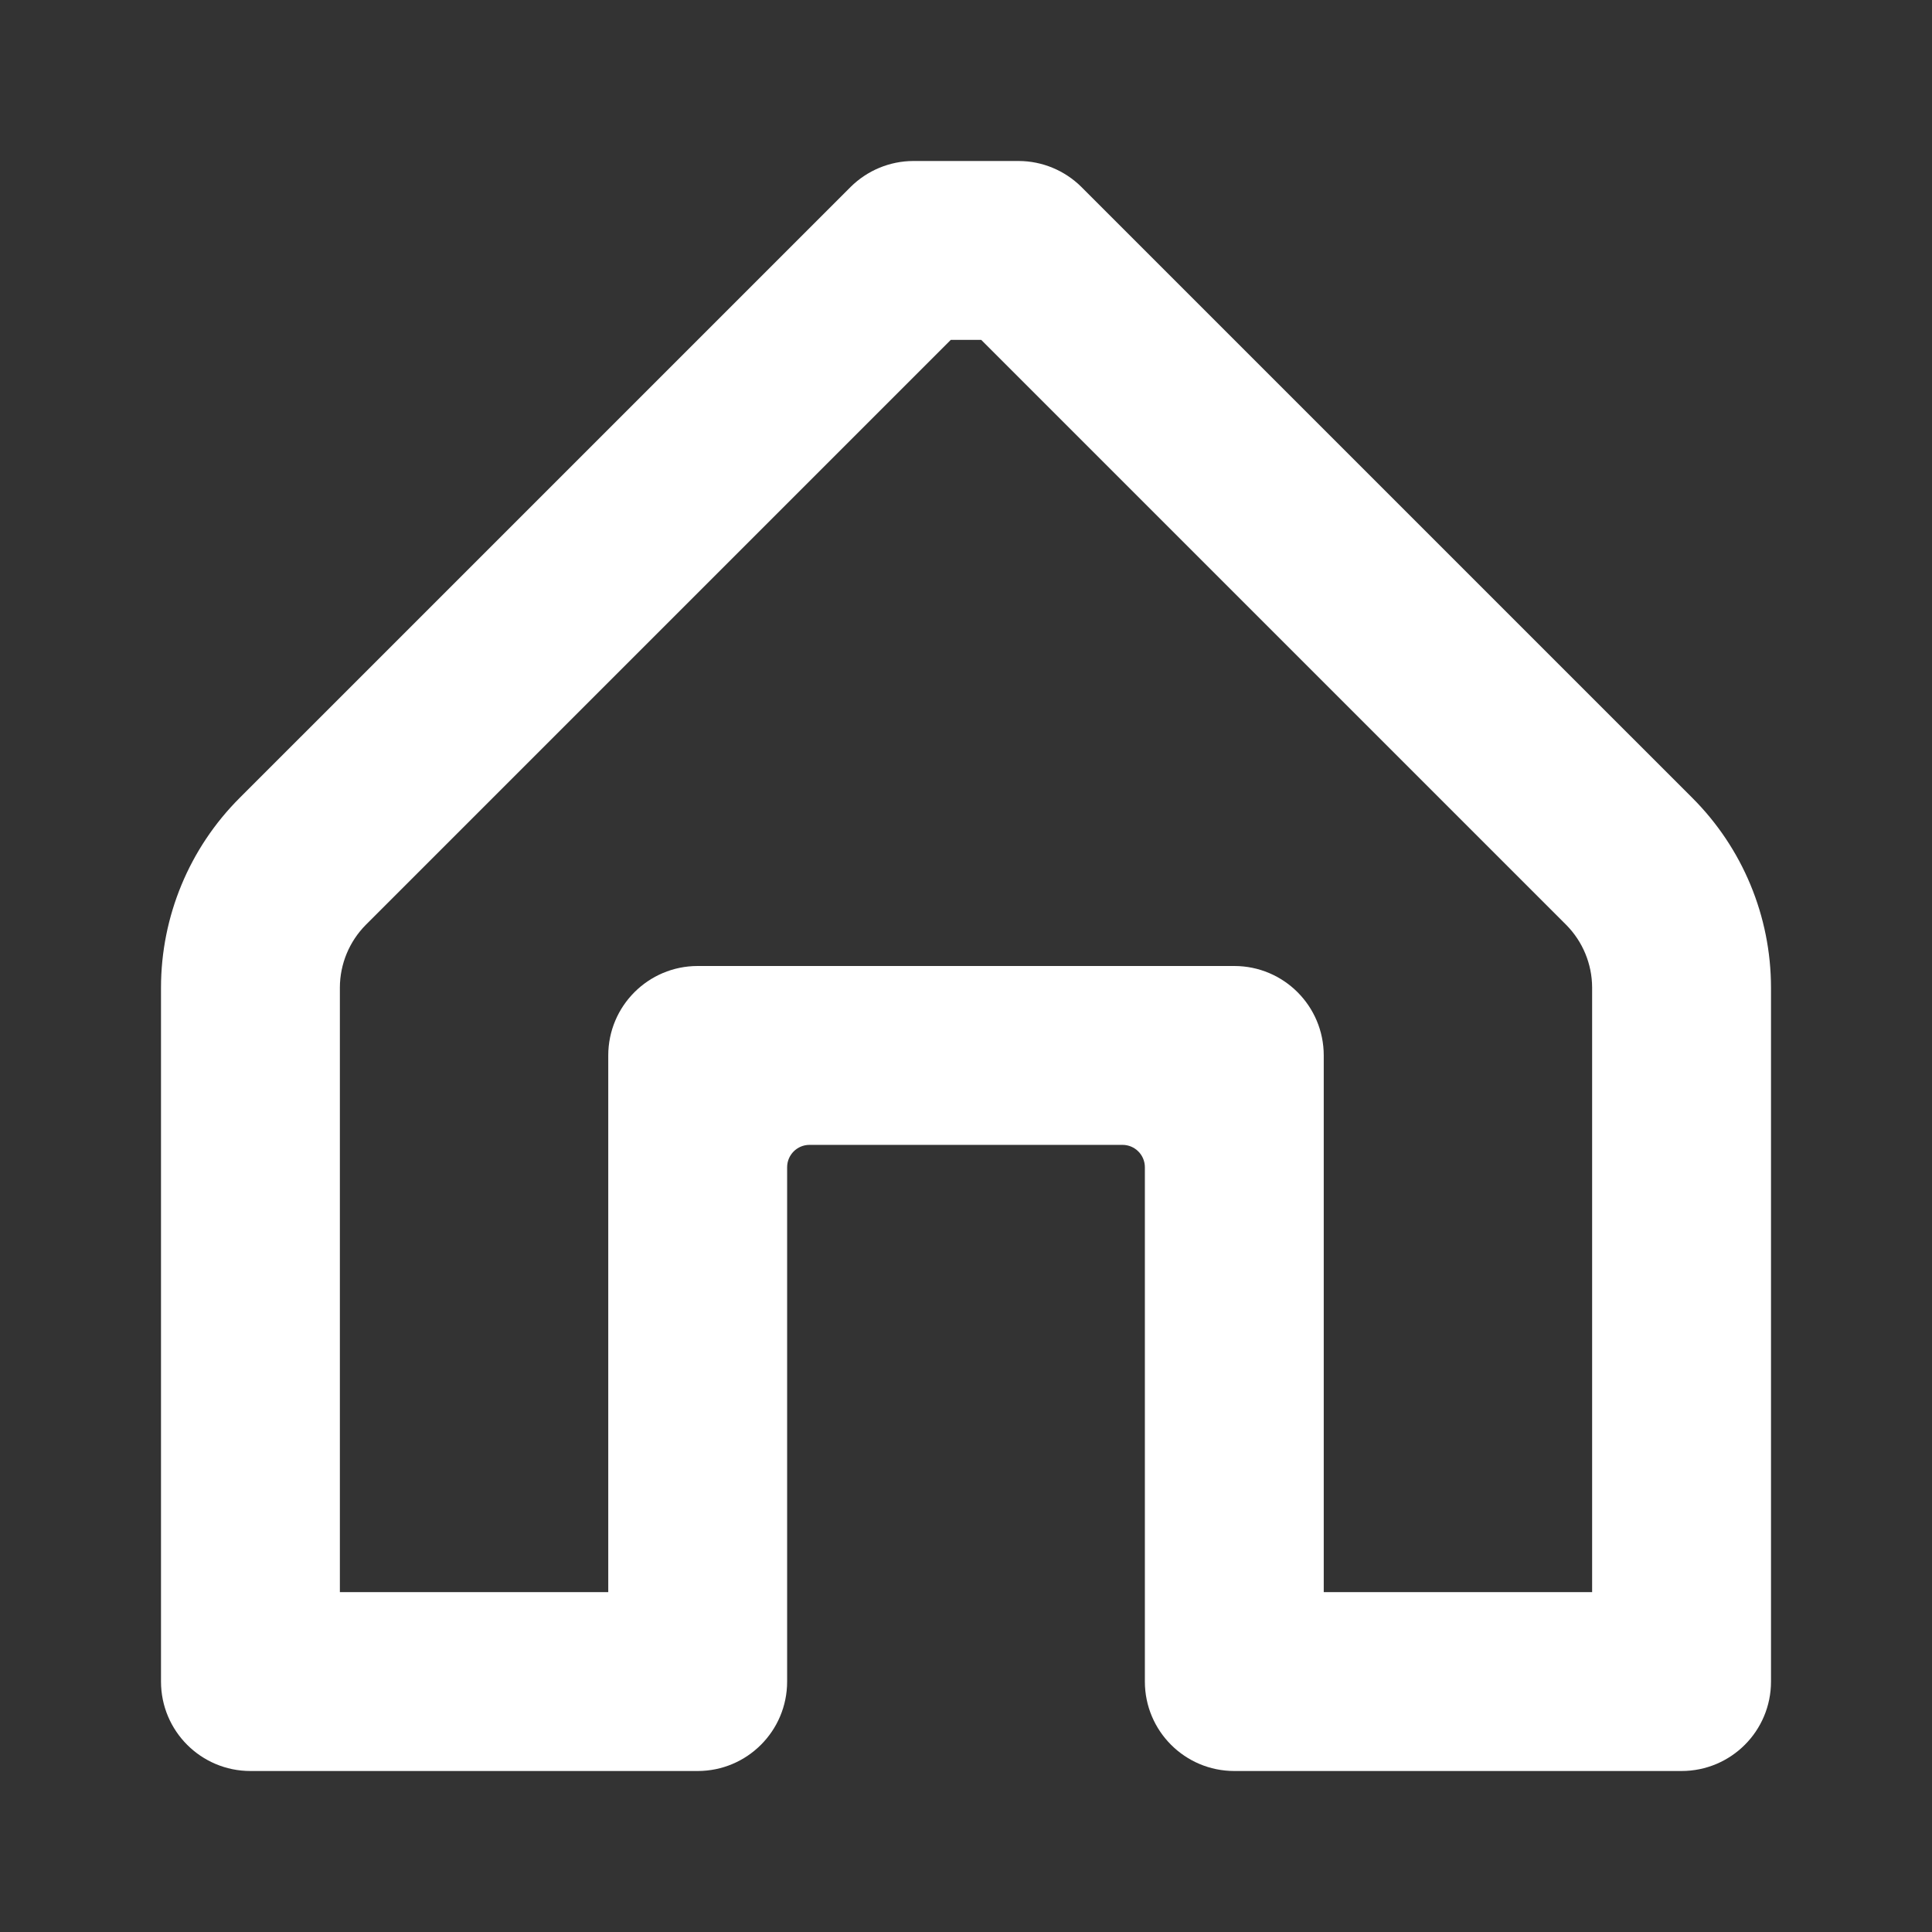
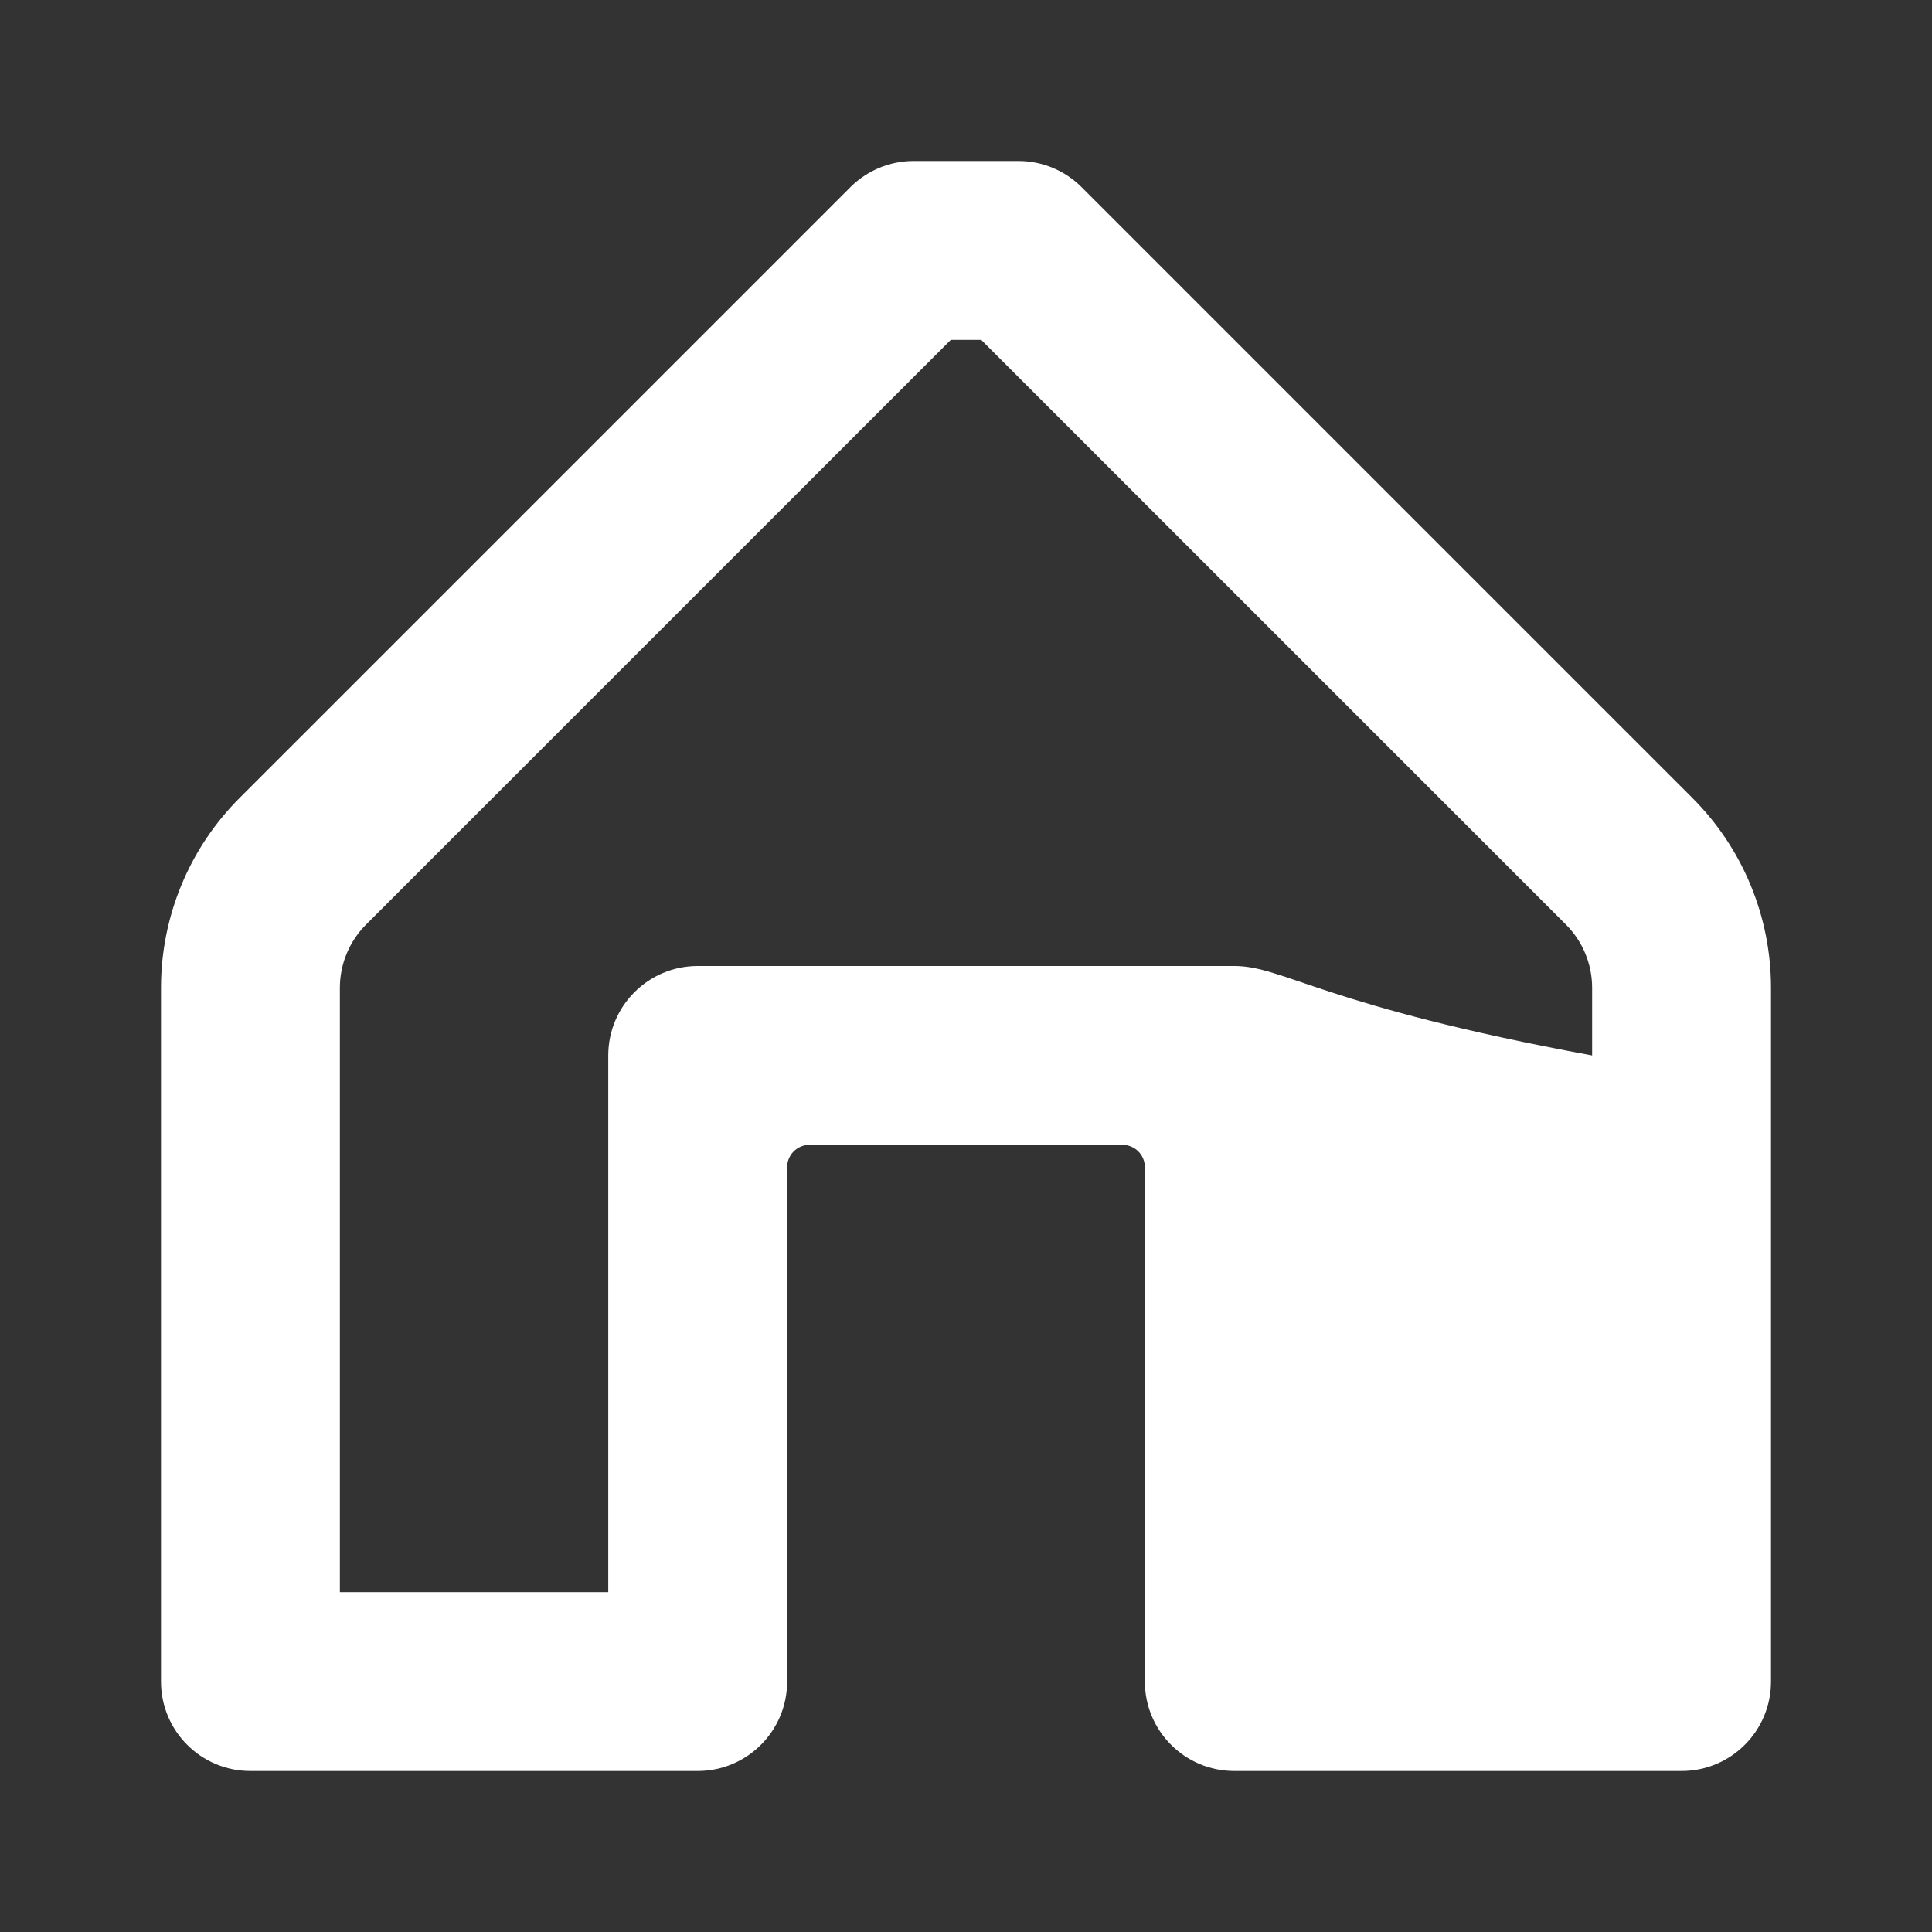
<svg xmlns="http://www.w3.org/2000/svg" width="24" height="24" viewBox="0 0 24 24" fill="none">
  <rect x="0" y="0" width="24" height="24" fill="#333333" stroke="none" />
-   <path fill-rule="evenodd" clip-rule="evenodd" d="M12.189 4.222L19.456 11.489C19.661 11.696 19.777 11.975 19.778 12.267V19.778H16.444V13.111C16.444 12.498 15.947 12 15.333 12H8.667C8.053 12 7.556 12.498 7.556 13.111V19.778H4.222V12.267C4.223 11.975 4.339 11.696 4.544 11.489L11.811 4.222H12.189ZM12.656 2H11.344C11.053 2.001 10.774 2.117 10.567 2.322L2.978 9.911C2.352 10.536 2.001 11.383 2 12.267V20.889C2 21.503 2.497 22 3.111 22H8.667C9.28 22 9.778 21.503 9.778 20.889V14.5C9.778 14.347 9.902 14.222 10.056 14.222H13.944C14.098 14.222 14.222 14.347 14.222 14.5V20.889C14.222 21.503 14.72 22 15.333 22H20.889C21.503 22 22 21.503 22 20.889V12.267C21.999 11.383 21.648 10.536 21.022 9.911L13.433 2.322C13.226 2.117 12.947 2.001 12.656 2Z" fill="white" />
+   <path fill-rule="evenodd" clip-rule="evenodd" d="M12.189 4.222L19.456 11.489C19.661 11.696 19.777 11.975 19.778 12.267V19.778V13.111C16.444 12.498 15.947 12 15.333 12H8.667C8.053 12 7.556 12.498 7.556 13.111V19.778H4.222V12.267C4.223 11.975 4.339 11.696 4.544 11.489L11.811 4.222H12.189ZM12.656 2H11.344C11.053 2.001 10.774 2.117 10.567 2.322L2.978 9.911C2.352 10.536 2.001 11.383 2 12.267V20.889C2 21.503 2.497 22 3.111 22H8.667C9.28 22 9.778 21.503 9.778 20.889V14.5C9.778 14.347 9.902 14.222 10.056 14.222H13.944C14.098 14.222 14.222 14.347 14.222 14.5V20.889C14.222 21.503 14.72 22 15.333 22H20.889C21.503 22 22 21.503 22 20.889V12.267C21.999 11.383 21.648 10.536 21.022 9.911L13.433 2.322C13.226 2.117 12.947 2.001 12.656 2Z" fill="white" />
</svg>